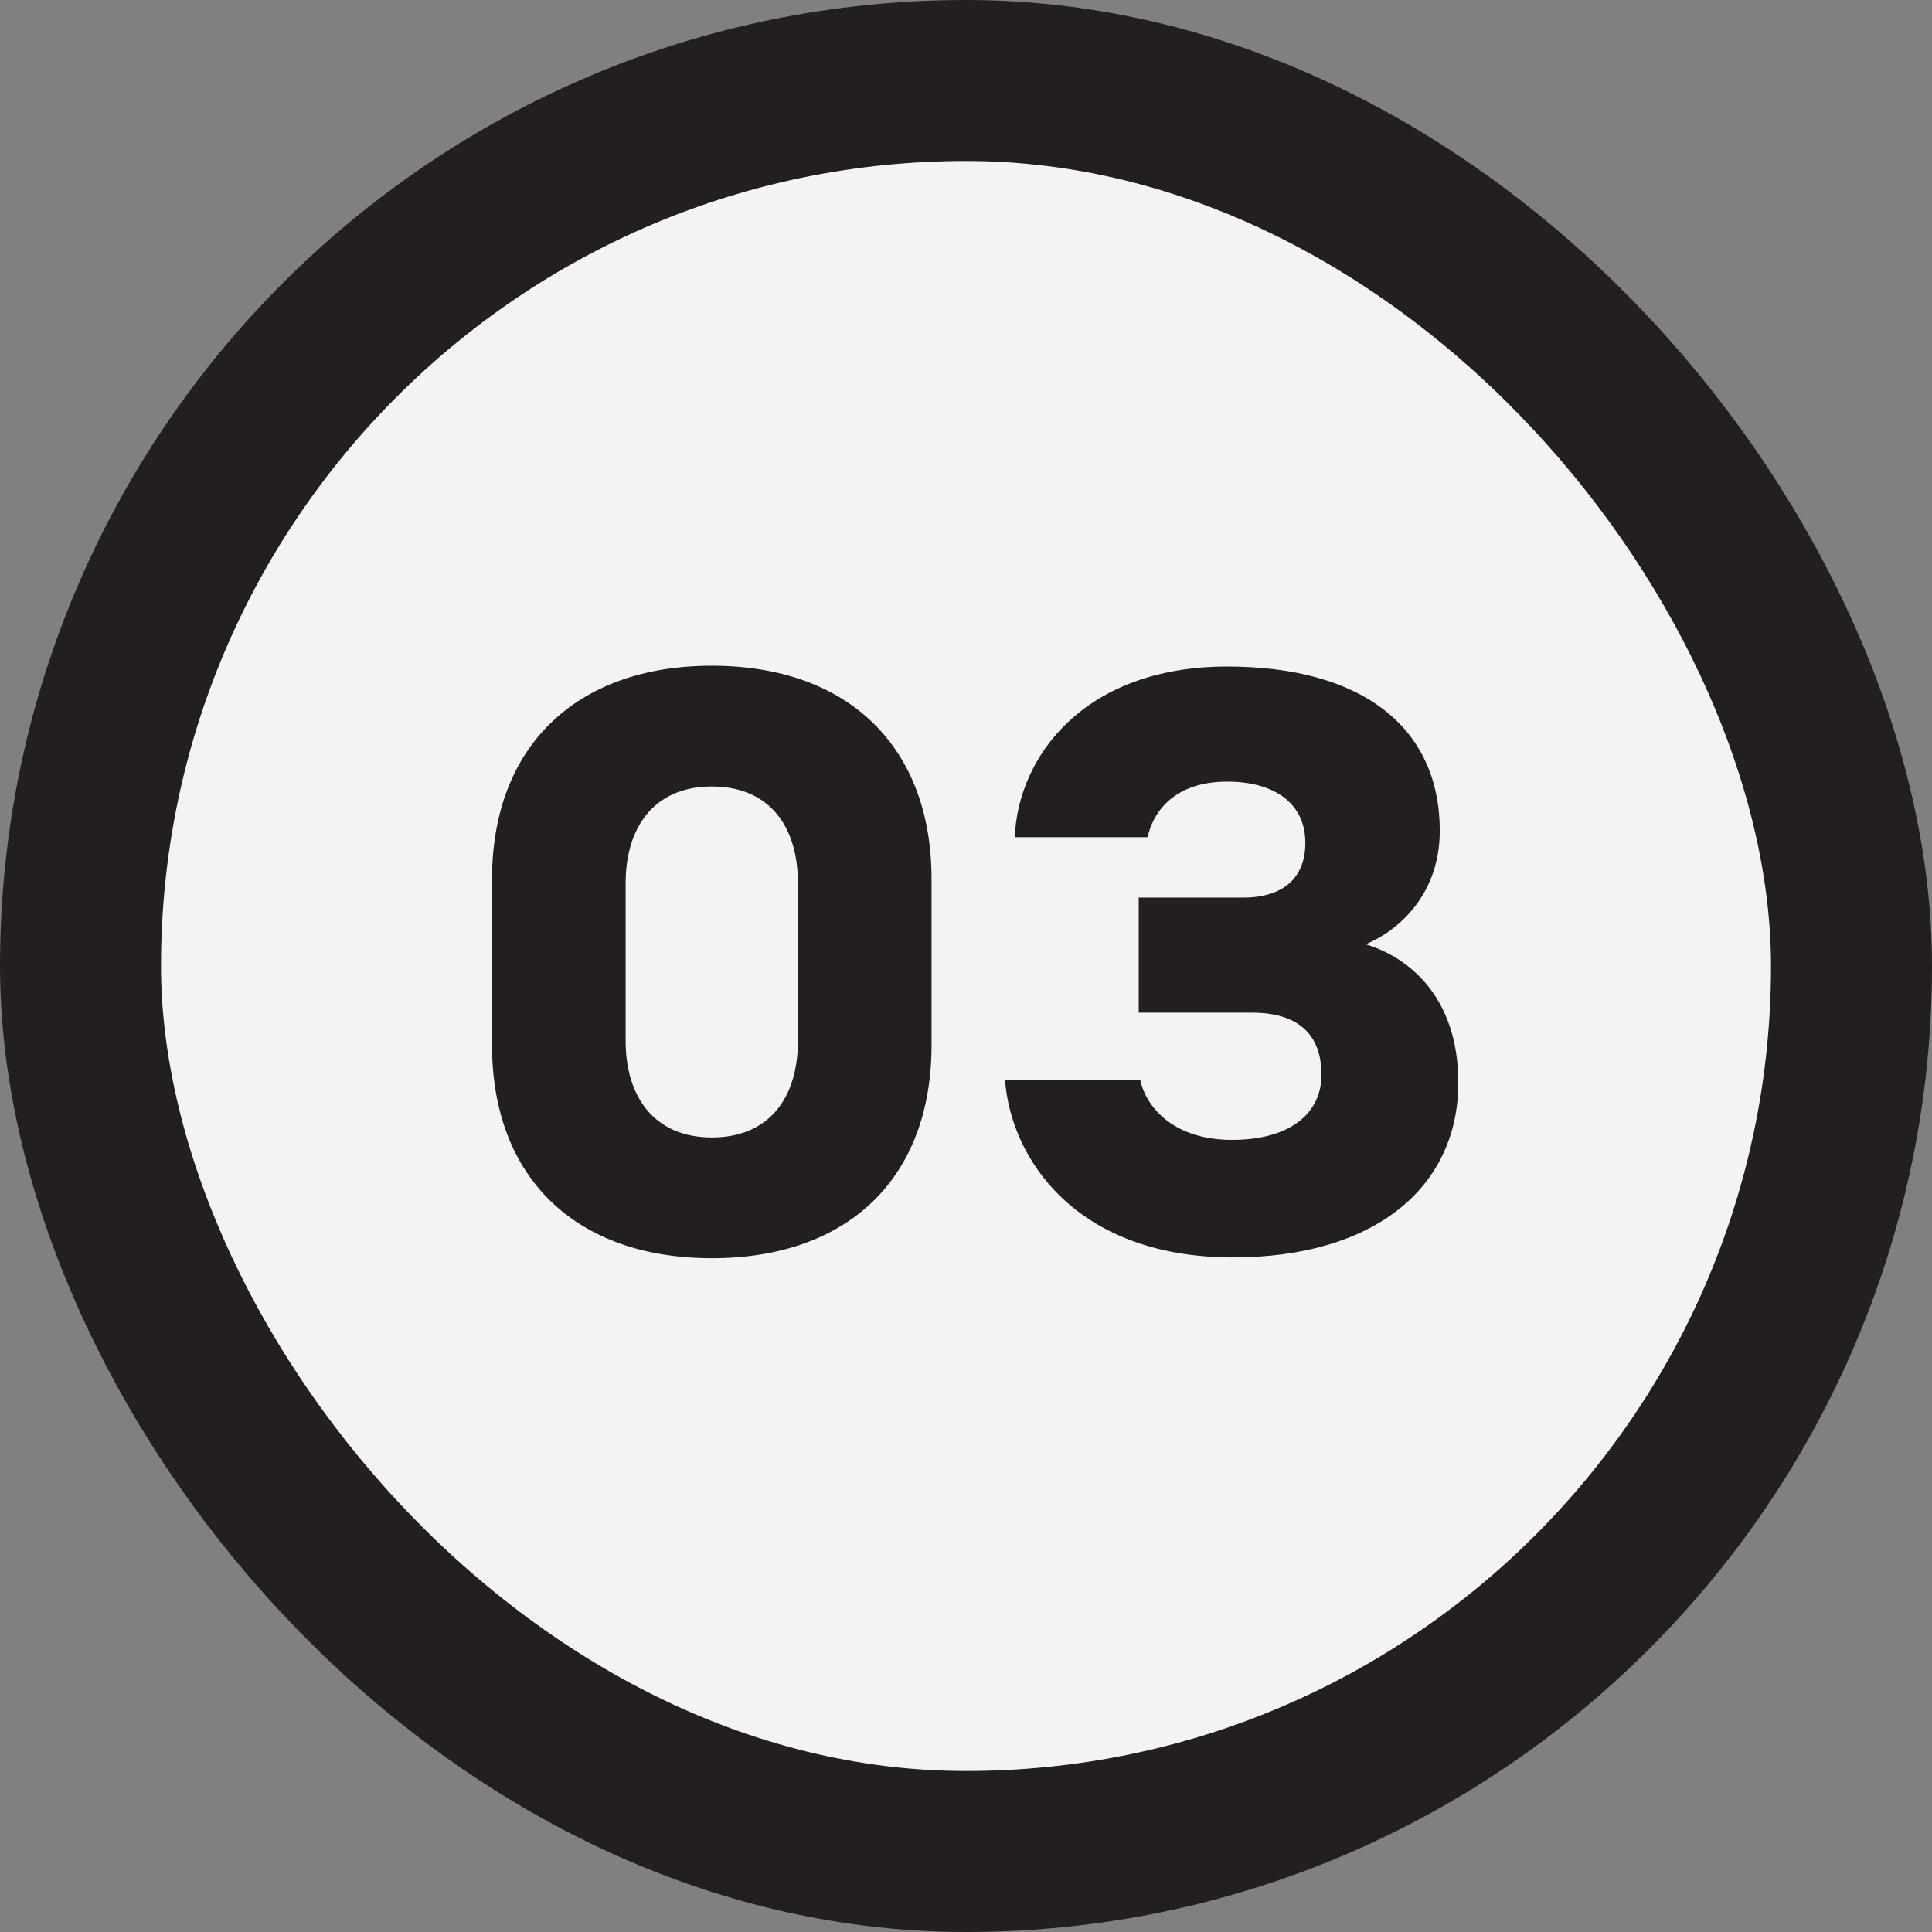
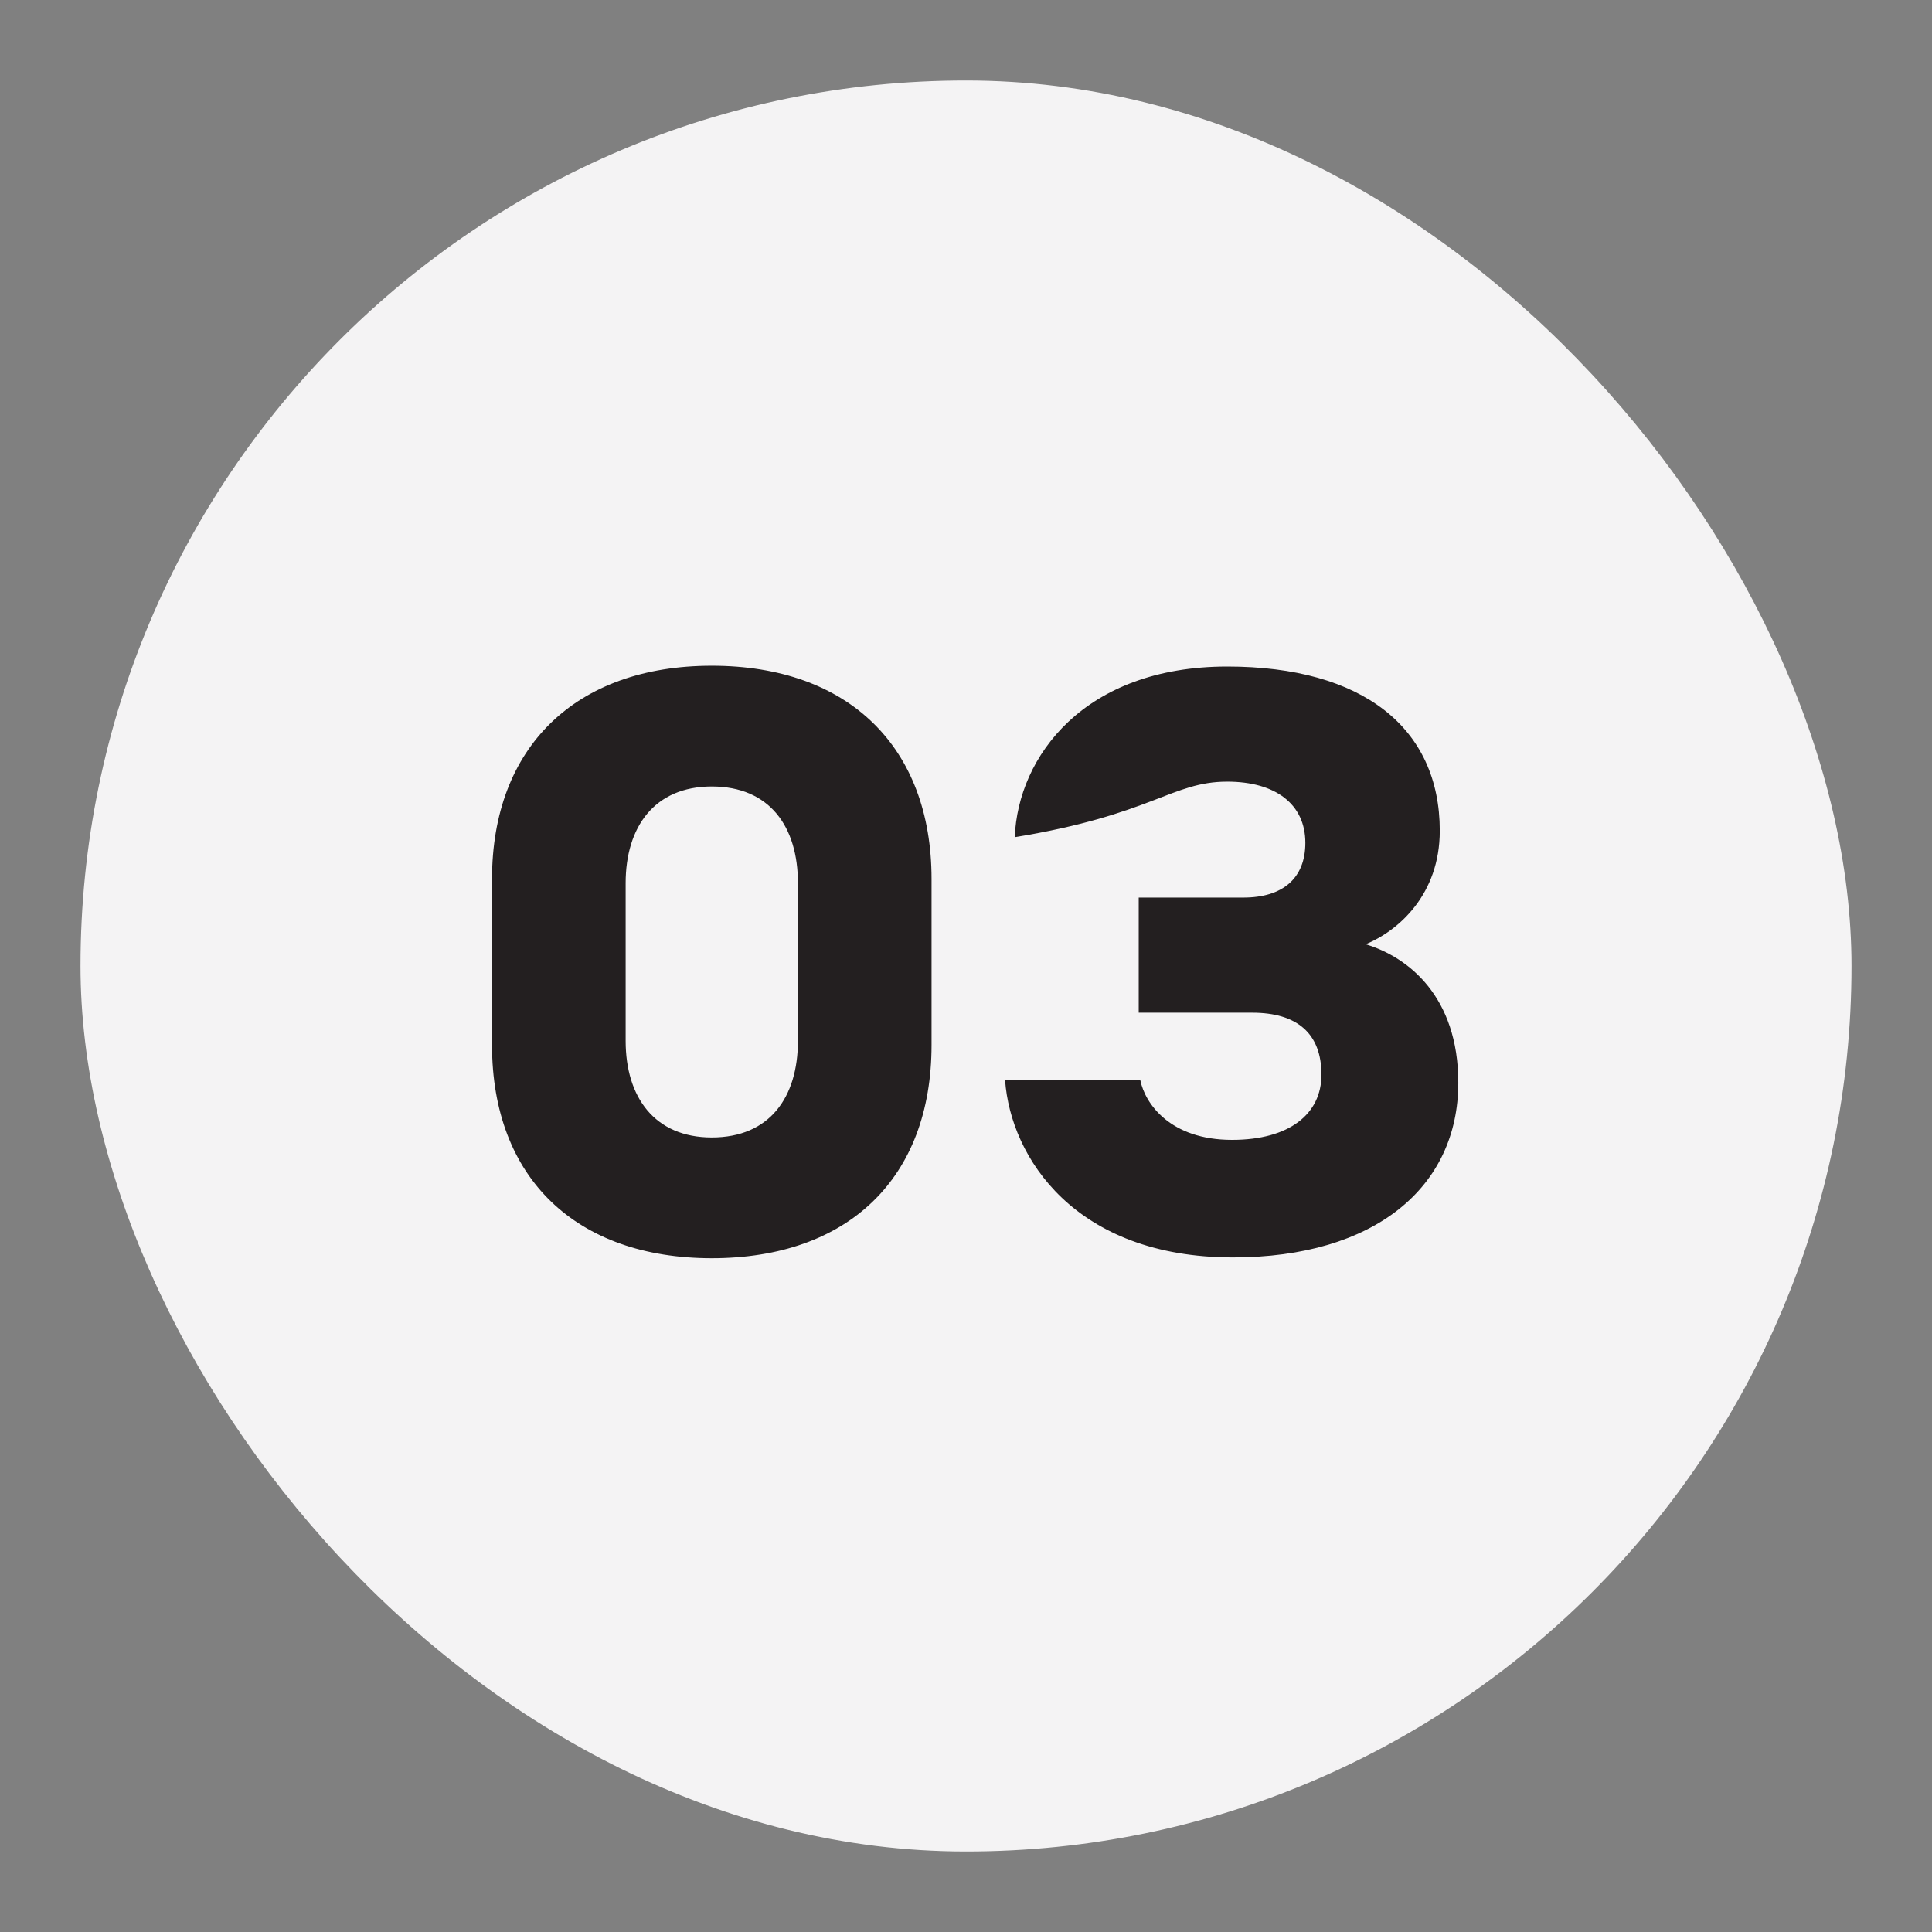
<svg xmlns="http://www.w3.org/2000/svg" width="48" height="48" viewBox="0 0 48 48" fill="none">
  <rect x="0" y="0" width="48" height="48" fill="#808080" stroke="none" />
  <rect x="2" y="2" width="44" height="44" rx="22" fill="#F4F3F4" />
-   <path d="M17.684 16.54C14.304 16.54 12.224 18.56 12.224 21.84V25.96C12.224 29.28 14.324 31.26 17.684 31.26C21.064 31.26 23.144 29.28 23.144 25.96V21.84C23.144 18.56 21.084 16.54 17.684 16.54ZM17.684 28.26C16.264 28.26 15.544 27.26 15.544 25.86V21.94C15.544 20.54 16.264 19.54 17.684 19.54C19.124 19.54 19.824 20.54 19.824 21.94V25.86C19.824 27.26 19.124 28.26 17.684 28.26ZM30.611 28.32C29.071 28.32 28.451 27.42 28.331 26.84H24.971C25.111 28.76 26.711 31.24 30.631 31.24C34.151 31.24 36.231 29.5 36.231 26.9C36.231 24.76 34.991 23.78 33.931 23.46C34.751 23.12 35.771 22.22 35.771 20.64C35.771 18.08 33.851 16.56 30.491 16.56C26.931 16.56 25.291 18.8 25.211 20.8H28.511C28.631 20.24 29.111 19.42 30.491 19.42C31.691 19.42 32.431 19.98 32.431 20.94C32.431 21.82 31.871 22.3 30.891 22.3H28.291V25.16H31.111C32.231 25.16 32.831 25.68 32.831 26.7C32.831 27.68 32.031 28.32 30.611 28.32Z" fill="#231F20" />
-   <rect x="2" y="2" width="44" height="44" rx="22" stroke="#231F20" stroke-width="4" />
+   <path d="M17.684 16.54C14.304 16.54 12.224 18.56 12.224 21.84V25.96C12.224 29.28 14.324 31.26 17.684 31.26C21.064 31.26 23.144 29.28 23.144 25.96V21.84C23.144 18.56 21.084 16.54 17.684 16.54ZM17.684 28.26C16.264 28.26 15.544 27.26 15.544 25.86V21.94C15.544 20.54 16.264 19.54 17.684 19.54C19.124 19.54 19.824 20.54 19.824 21.94V25.86C19.824 27.26 19.124 28.26 17.684 28.26ZM30.611 28.32C29.071 28.32 28.451 27.42 28.331 26.84H24.971C25.111 28.76 26.711 31.24 30.631 31.24C34.151 31.24 36.231 29.5 36.231 26.9C36.231 24.76 34.991 23.78 33.931 23.46C34.751 23.12 35.771 22.22 35.771 20.64C35.771 18.08 33.851 16.56 30.491 16.56C26.931 16.56 25.291 18.8 25.211 20.8C28.631 20.24 29.111 19.42 30.491 19.42C31.691 19.42 32.431 19.98 32.431 20.94C32.431 21.82 31.871 22.3 30.891 22.3H28.291V25.16H31.111C32.231 25.16 32.831 25.68 32.831 26.7C32.831 27.68 32.031 28.32 30.611 28.32Z" fill="#231F20" />
</svg>